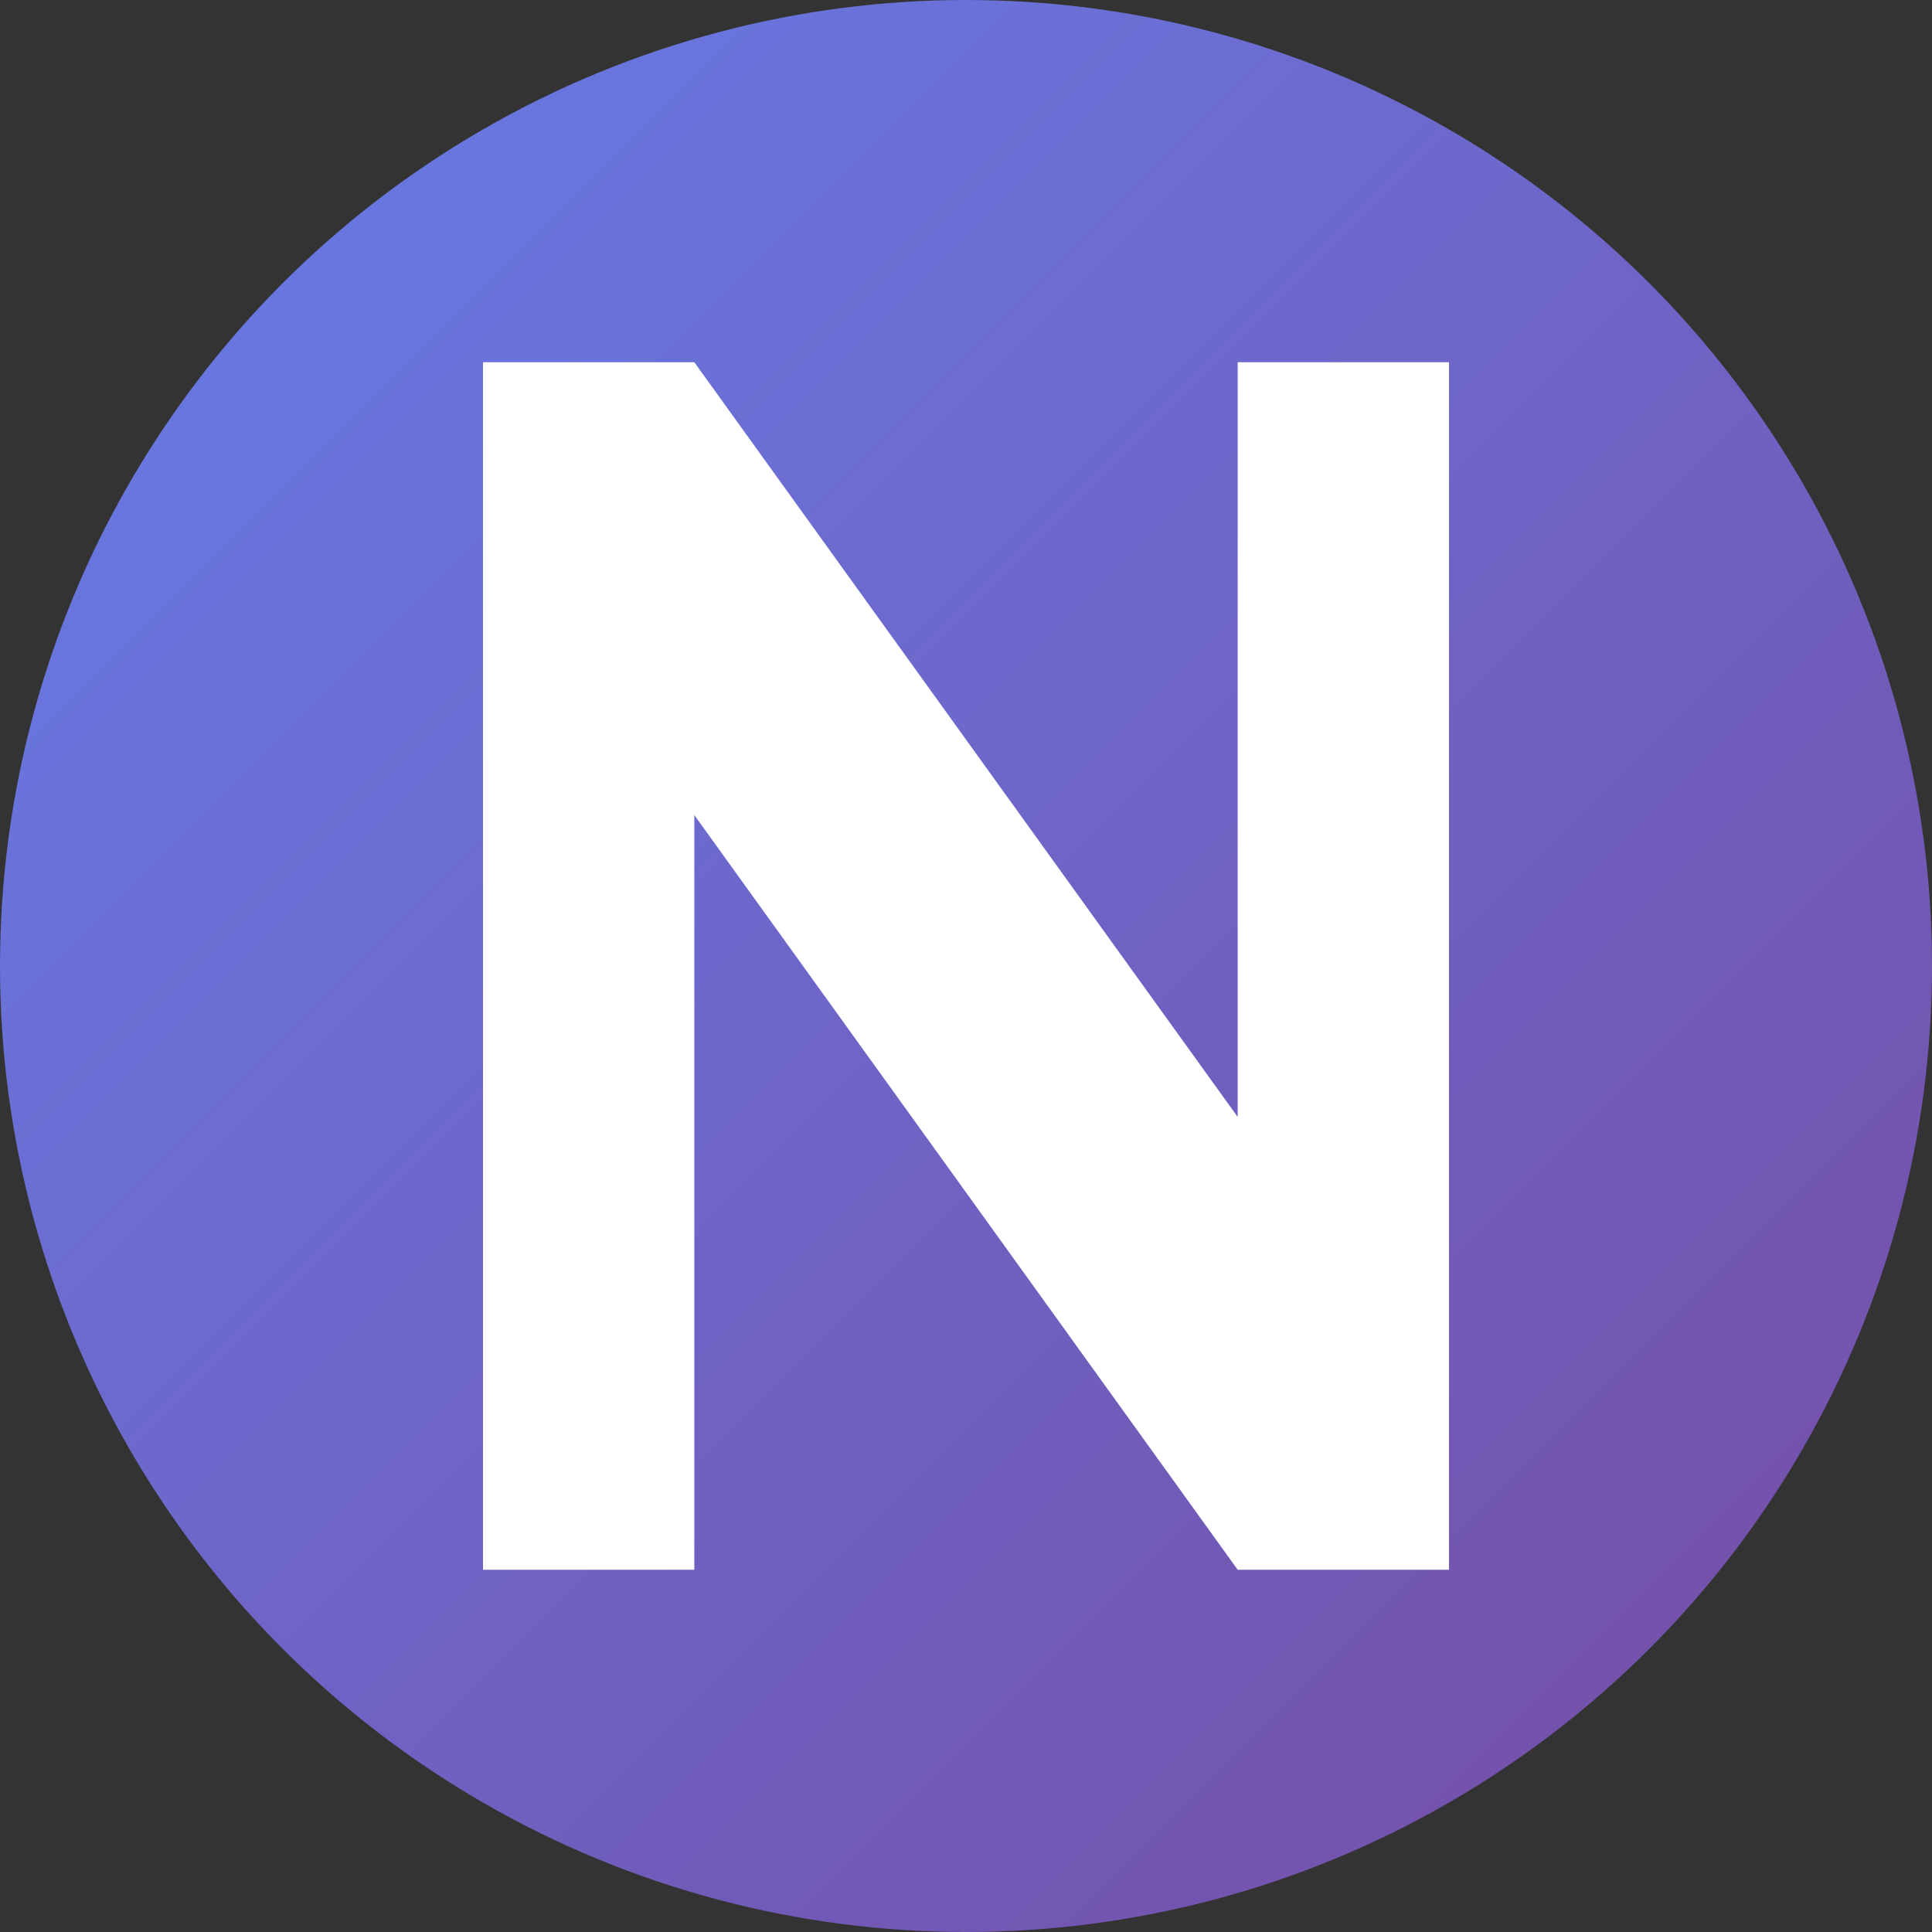
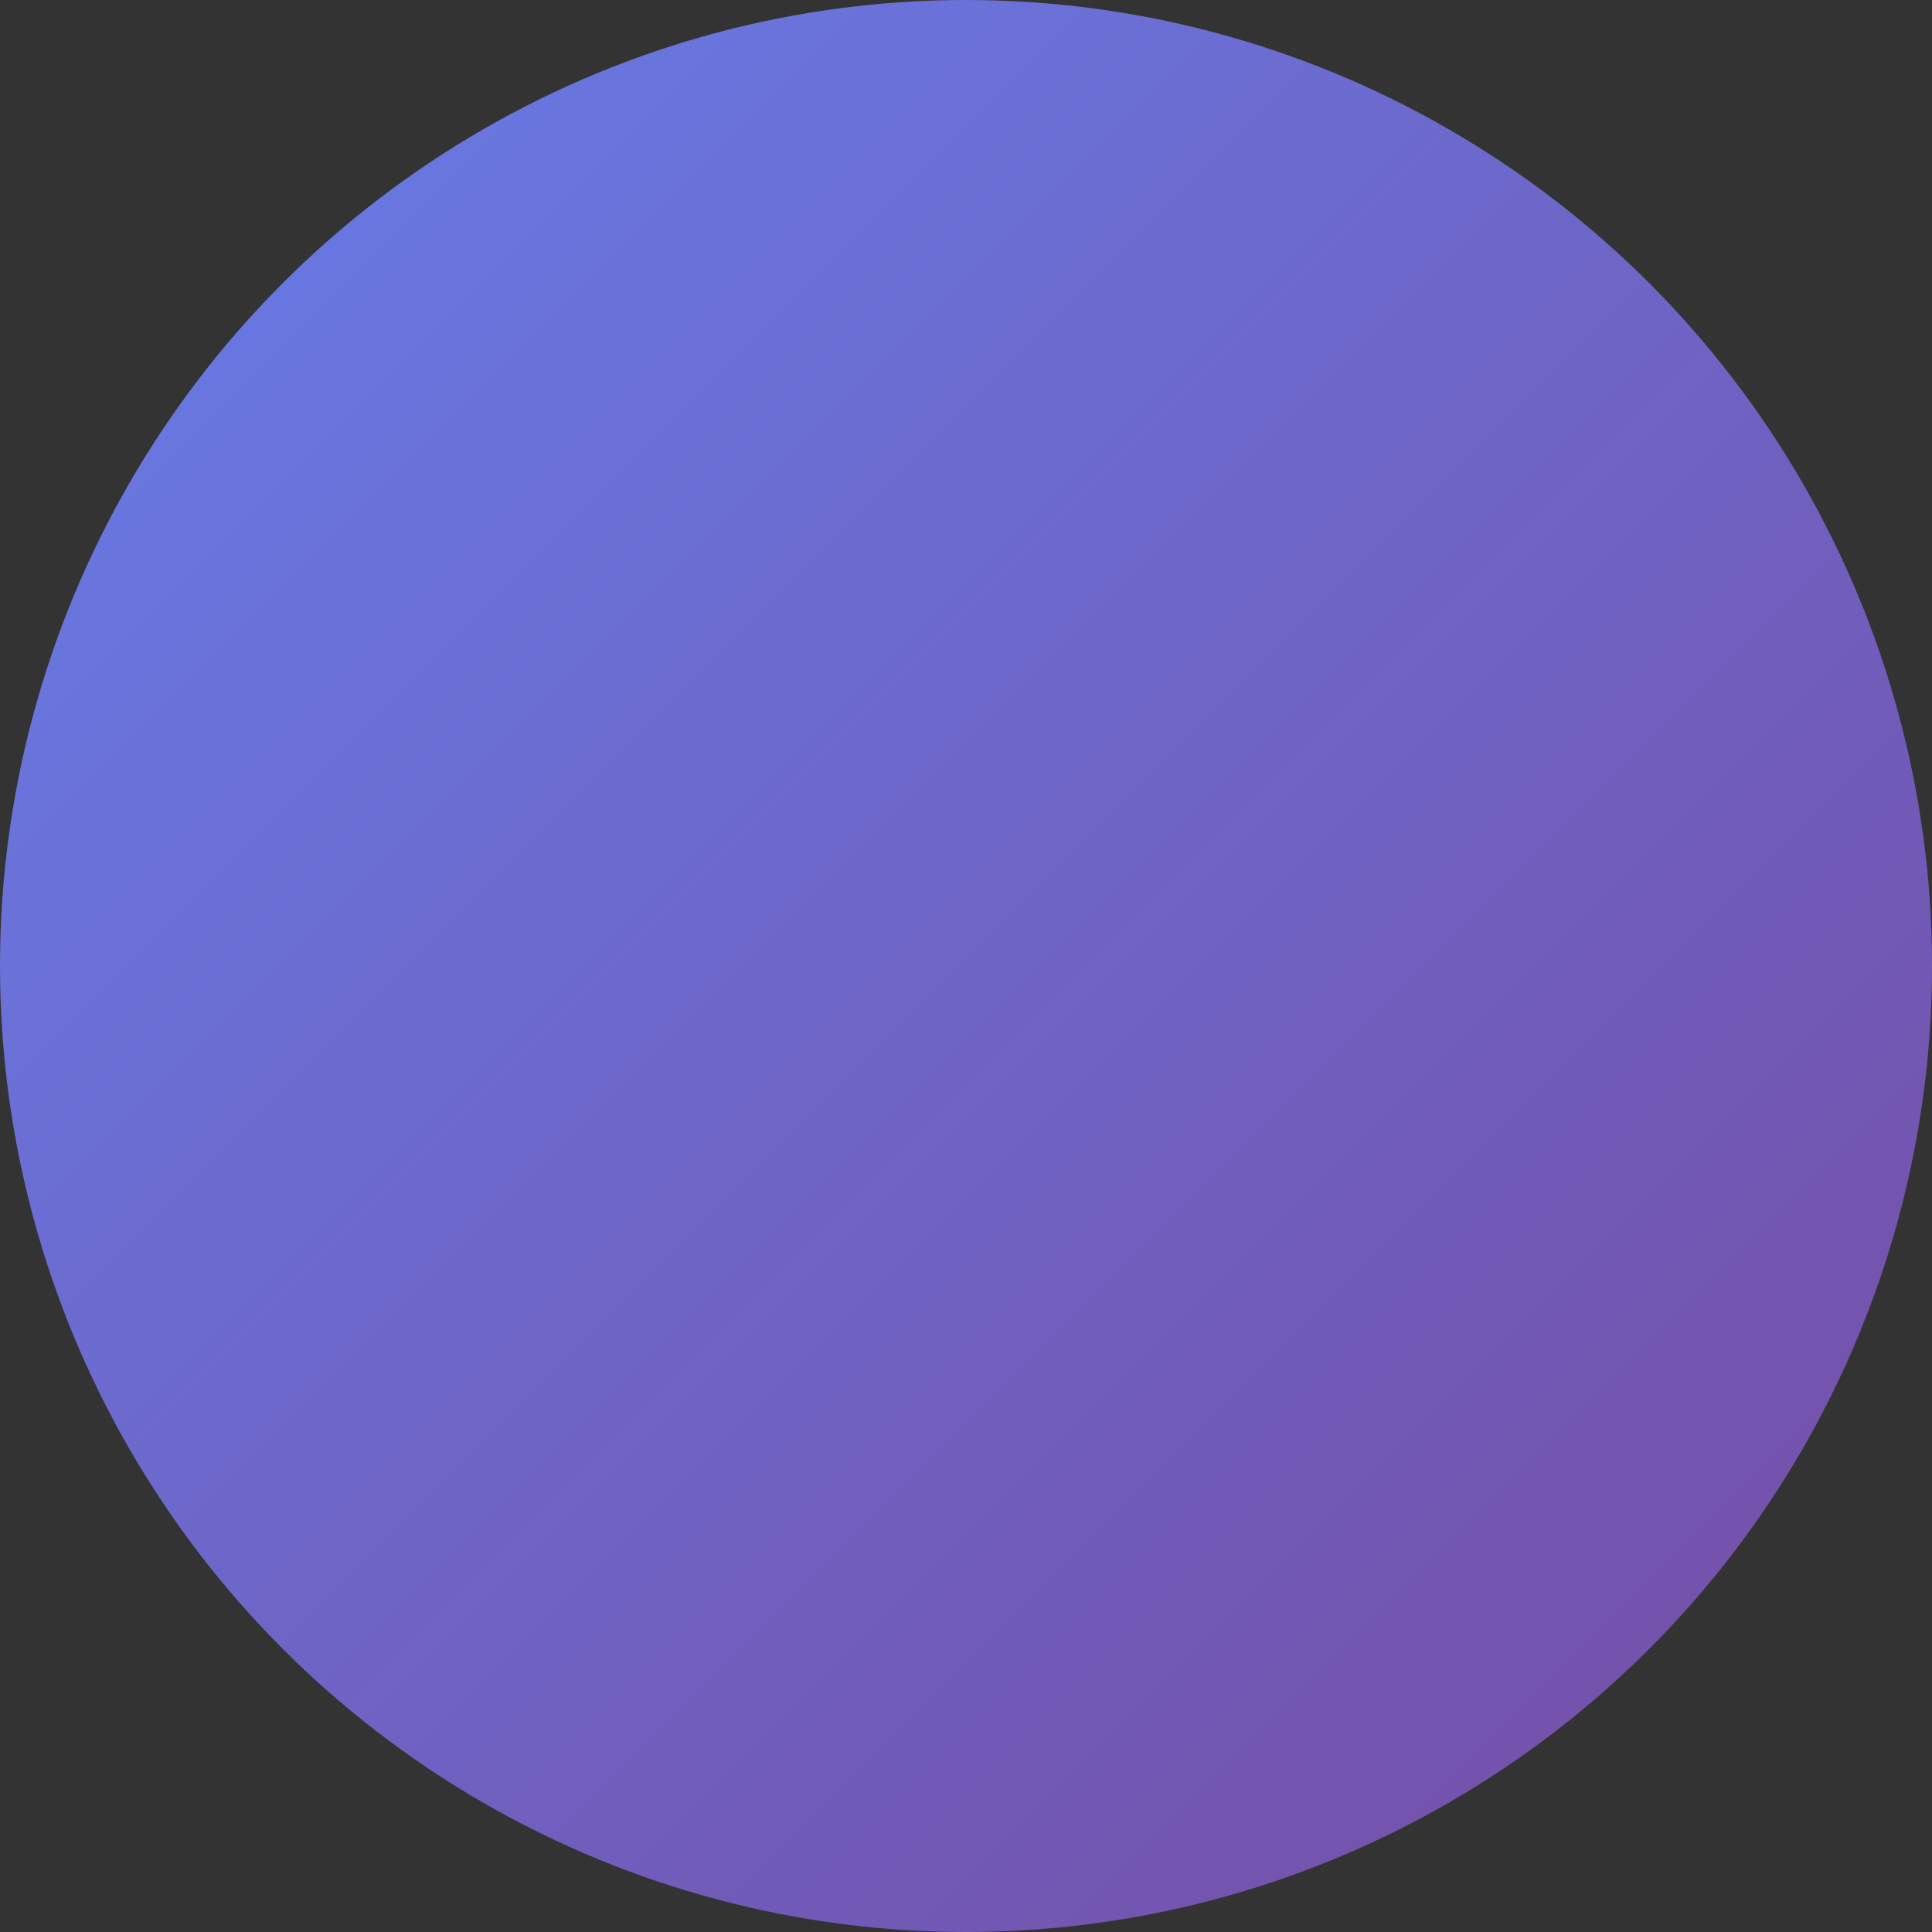
<svg xmlns="http://www.w3.org/2000/svg" viewBox="0 0 32 32" width="32" height="32">
  <rect x="0" y="0" width="32" height="32" fill="#333333" stroke="none" />
  <defs>
    <linearGradient id="brandGradient" x1="0%" y1="0%" x2="100%" y2="100%">
      <stop offset="0%" style="stop-color:#667eea;stop-opacity:1" />
      <stop offset="100%" style="stop-color:#764ba2;stop-opacity:1" />
    </linearGradient>
  </defs>
  <circle cx="16" cy="16" r="16" fill="url(#brandGradient)" />
-   <path d="M8 6 L8 26 L11.5 26 L11.5 13.5 L20.5 26 L24 26 L24 6 L20.5 6 L20.5 18.5 L11.5 6 L8 6 Z" fill="white" stroke="none" />
</svg>